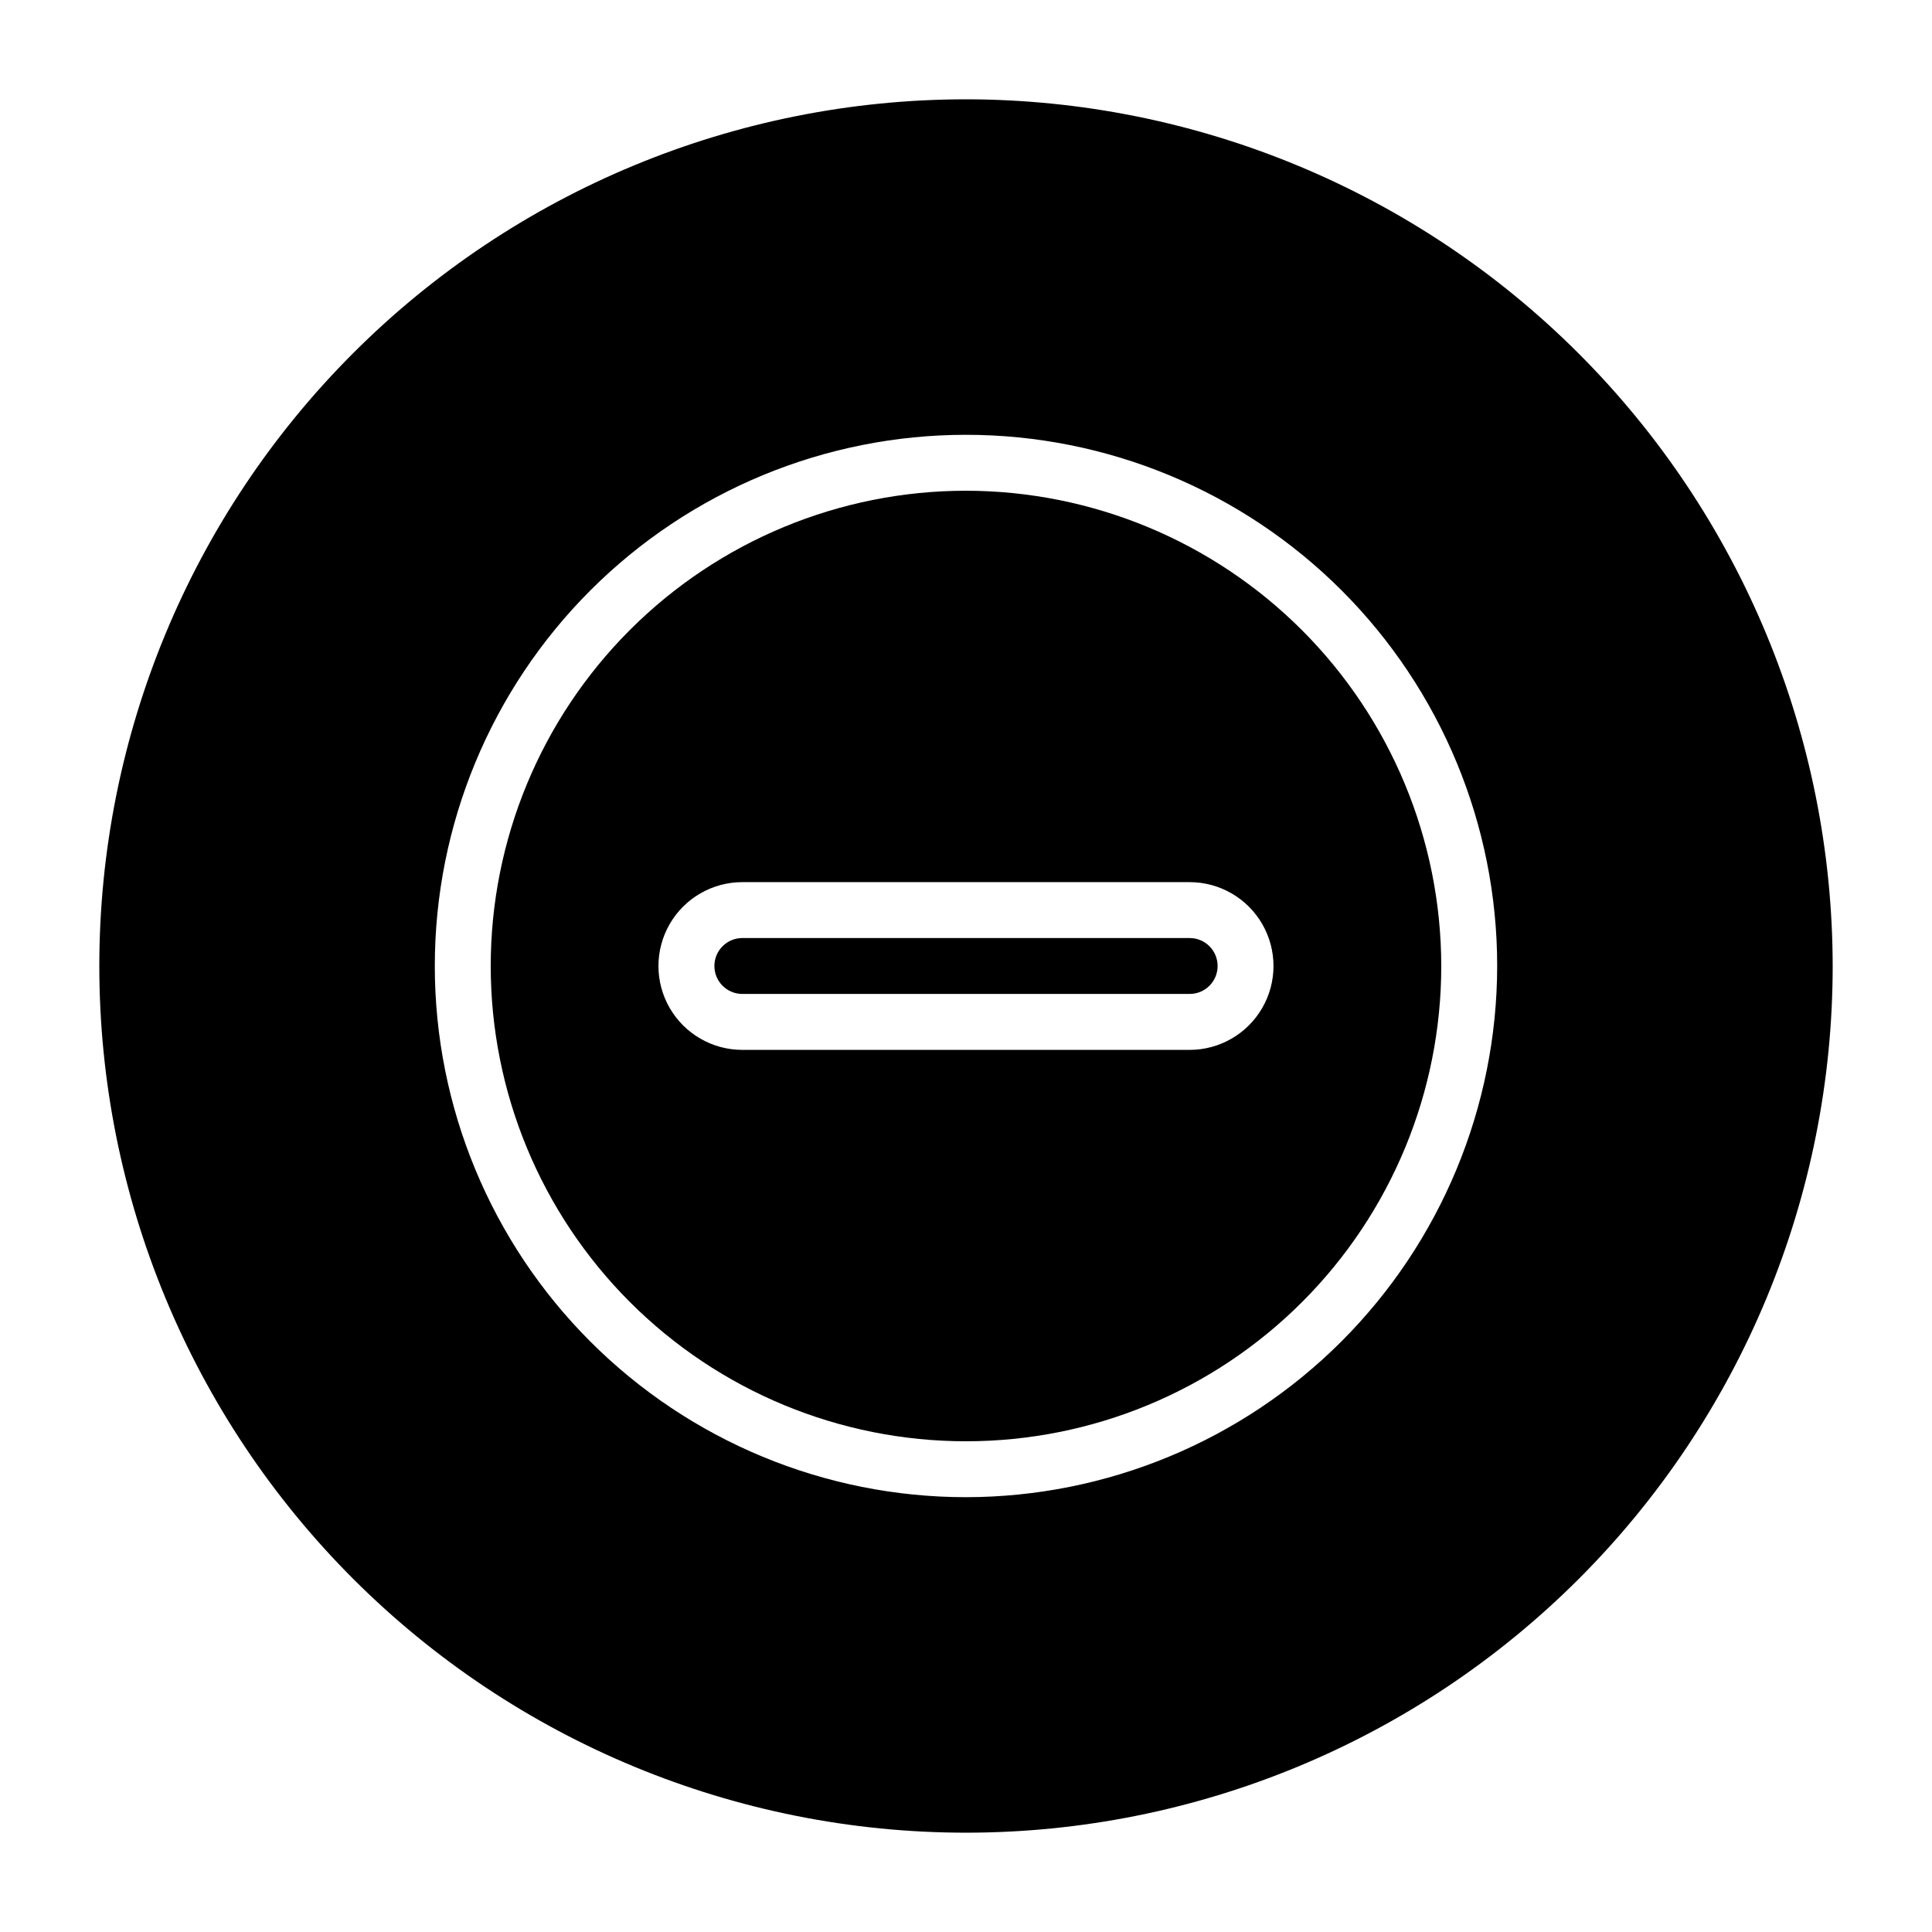
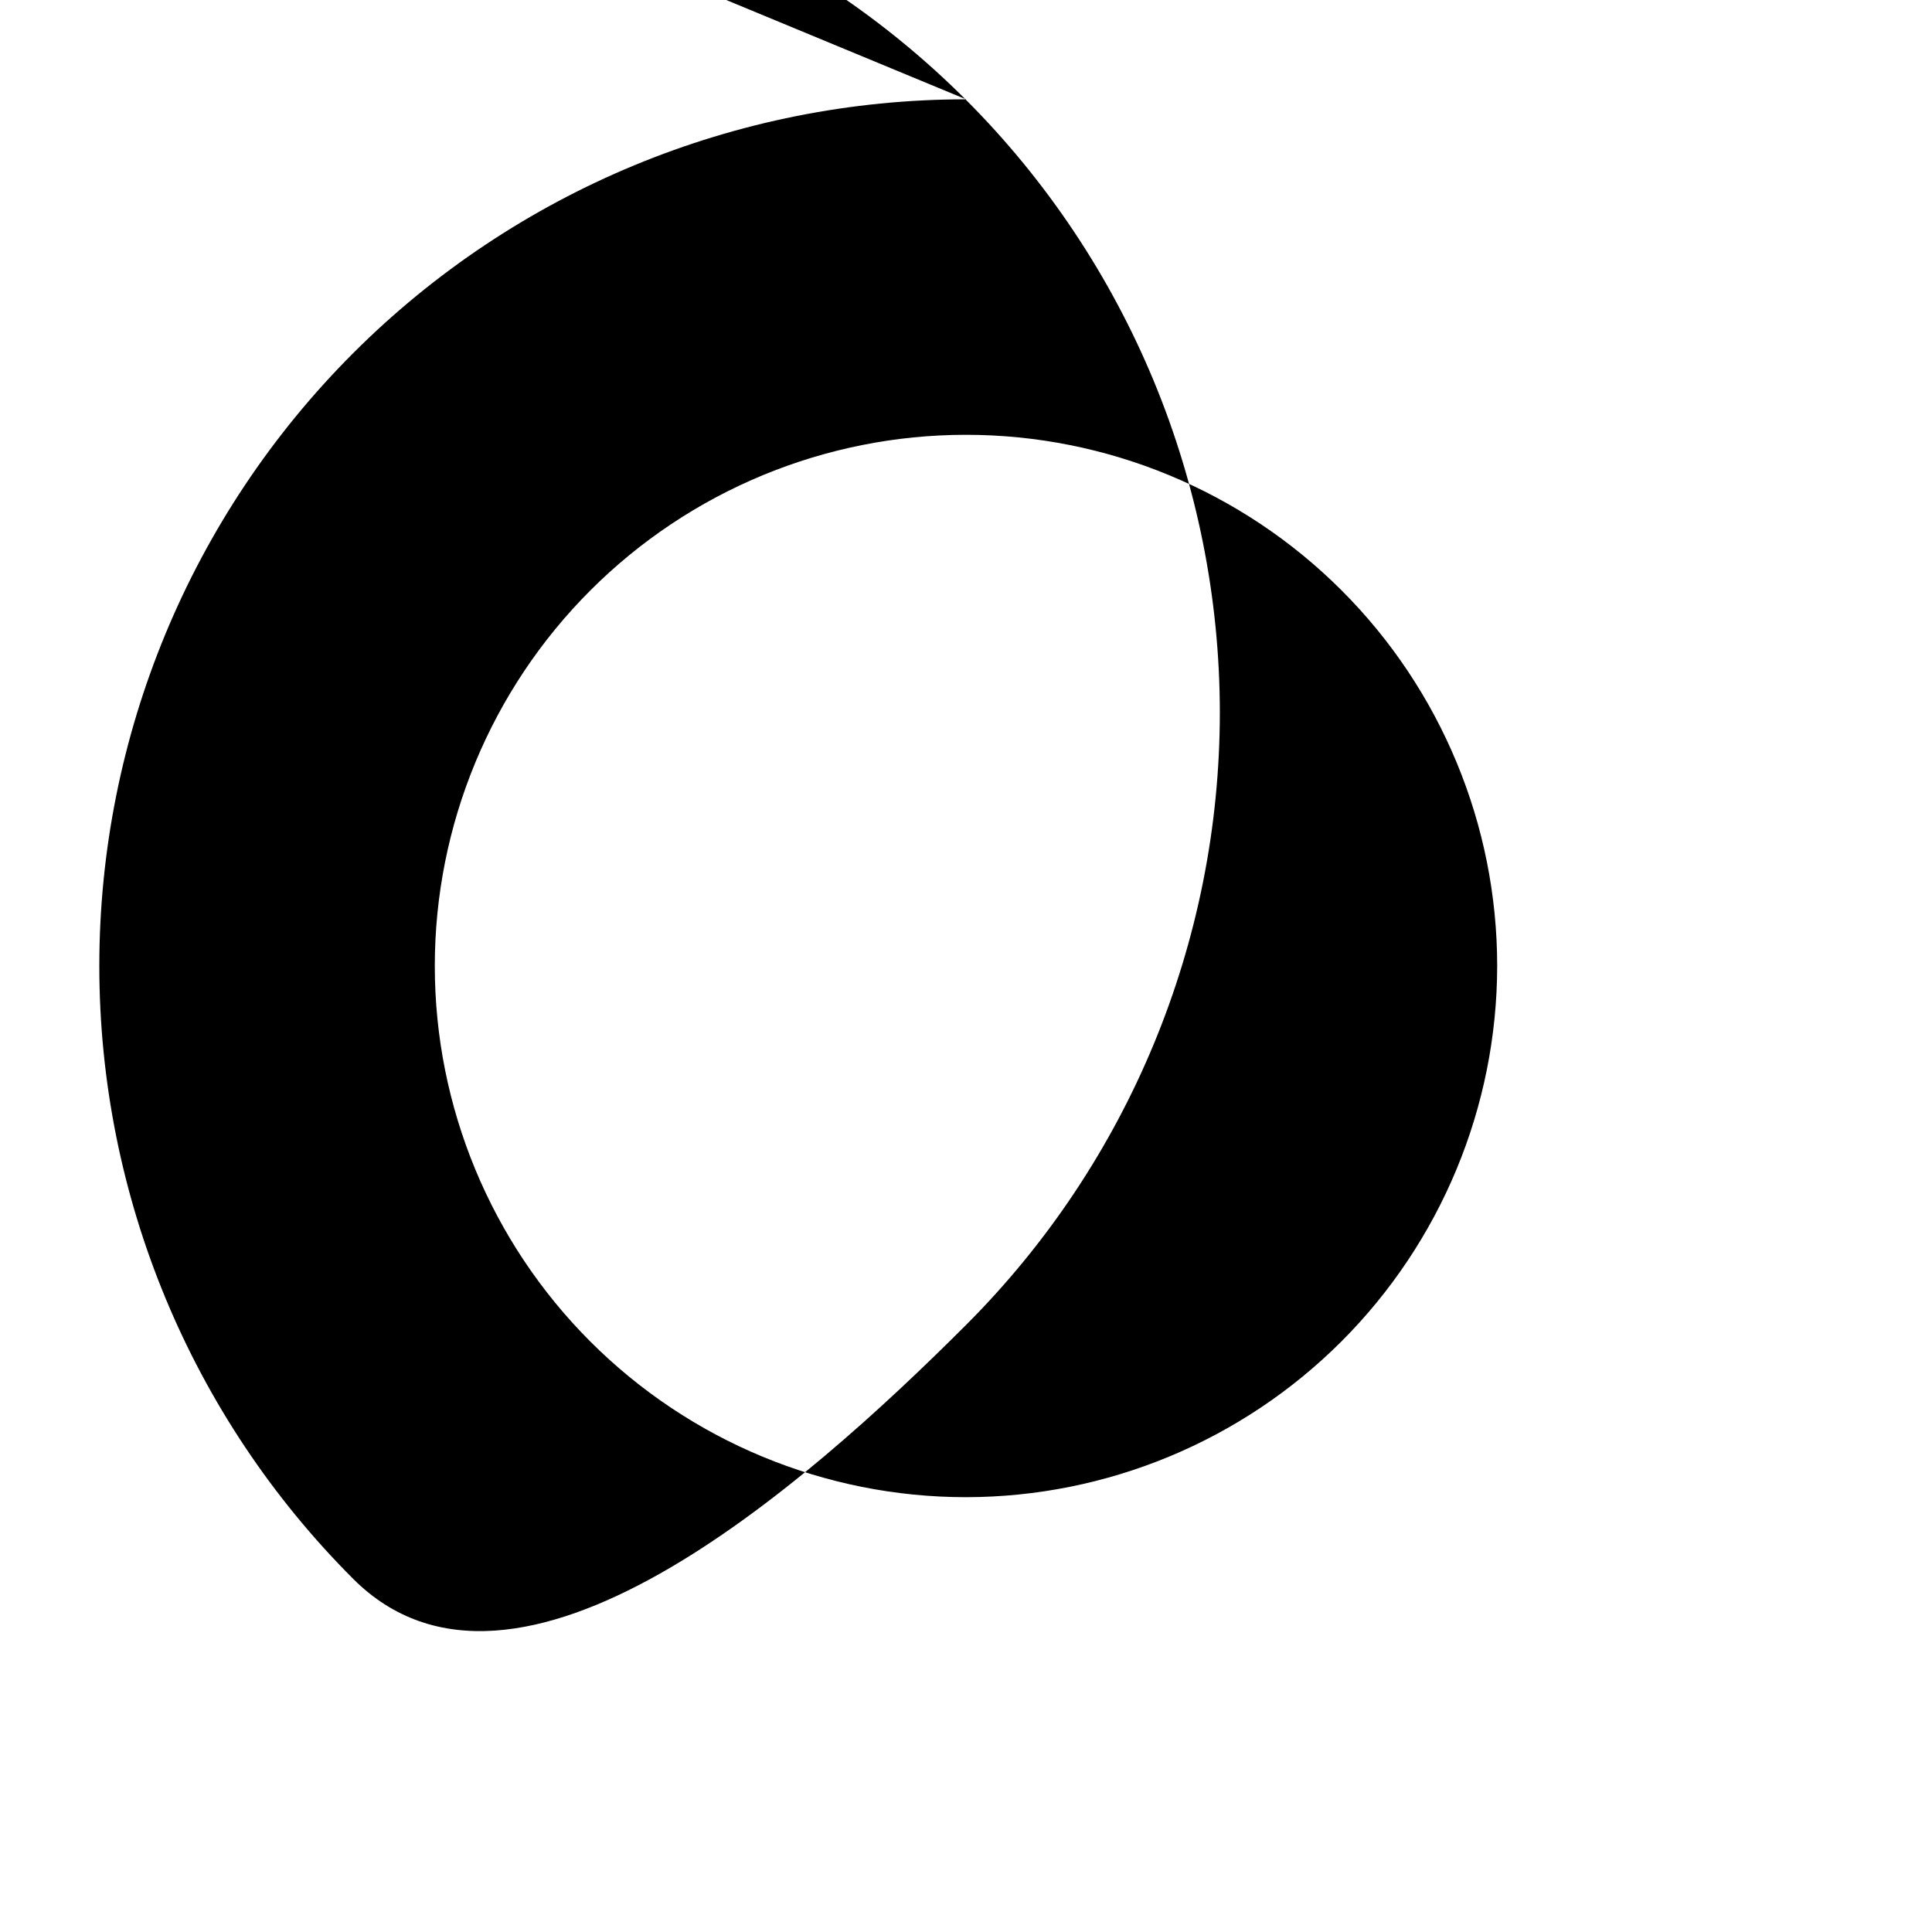
<svg xmlns="http://www.w3.org/2000/svg" fill="#000000" width="800px" height="800px" version="1.1" viewBox="144 144 512 512">
  <g>
-     <path d="m459.27 392.59h-118.54c-4.09 0-7.41 3.316-7.41 7.41 0 4.09 3.32 7.406 7.41 7.406h118.54c4.094 0 7.41-3.316 7.41-7.406 0-4.094-3.316-7.41-7.41-7.41z" />
-     <path d="m400 274.05c-33.406 0-65.441 13.27-89.062 36.891s-36.891 55.656-36.891 89.062c0 33.402 13.27 65.441 36.891 89.059 23.621 23.621 55.656 36.891 89.062 36.891 33.402 0 65.441-13.27 89.059-36.891 23.621-23.617 36.891-55.656 36.891-89.059-0.039-33.395-13.32-65.406-36.934-89.02-23.609-23.613-55.625-36.895-89.016-36.934zm59.273 148.18h-118.55c-7.941 0-15.277-4.238-19.25-11.113-3.969-6.879-3.969-15.352 0-22.227 3.973-6.879 11.309-11.113 19.25-11.113h118.54c7.941 0 15.277 4.234 19.25 11.113 3.969 6.875 3.969 15.348 0 22.227-3.973 6.875-11.309 11.113-19.25 11.113z" />
-     <path d="m400 170.32c-60.914 0-119.34 24.199-162.41 67.27-43.07 43.074-67.27 101.5-67.27 162.41s24.199 119.33 67.27 162.41c43.074 43.07 101.5 67.27 162.41 67.27s119.33-24.199 162.41-67.27c43.07-43.074 67.27-101.49 67.27-162.41-0.066-60.895-24.285-119.28-67.344-162.34-43.059-43.059-101.44-67.277-162.33-67.344zm0 370.45c-37.336 0-73.141-14.832-99.543-41.23-26.398-26.402-41.23-62.207-41.23-99.539 0-37.336 14.832-73.141 41.23-99.543 26.402-26.398 62.207-41.23 99.543-41.23 37.332 0 73.137 14.832 99.539 41.23 26.398 26.402 41.23 62.207 41.23 99.543-0.043 37.32-14.891 73.102-41.277 99.492-26.391 26.387-62.172 41.234-99.492 41.277z" />
+     <path d="m400 170.32c-60.914 0-119.34 24.199-162.41 67.27-43.07 43.074-67.27 101.5-67.27 162.41s24.199 119.33 67.27 162.41s119.33-24.199 162.41-67.27c43.07-43.074 67.27-101.49 67.27-162.41-0.066-60.895-24.285-119.28-67.344-162.34-43.059-43.059-101.44-67.277-162.33-67.344zm0 370.45c-37.336 0-73.141-14.832-99.543-41.23-26.398-26.402-41.23-62.207-41.23-99.539 0-37.336 14.832-73.141 41.23-99.543 26.402-26.398 62.207-41.23 99.543-41.23 37.332 0 73.137 14.832 99.539 41.23 26.398 26.402 41.23 62.207 41.23 99.543-0.043 37.32-14.891 73.102-41.277 99.492-26.391 26.387-62.172 41.234-99.492 41.277z" />
  </g>
</svg>